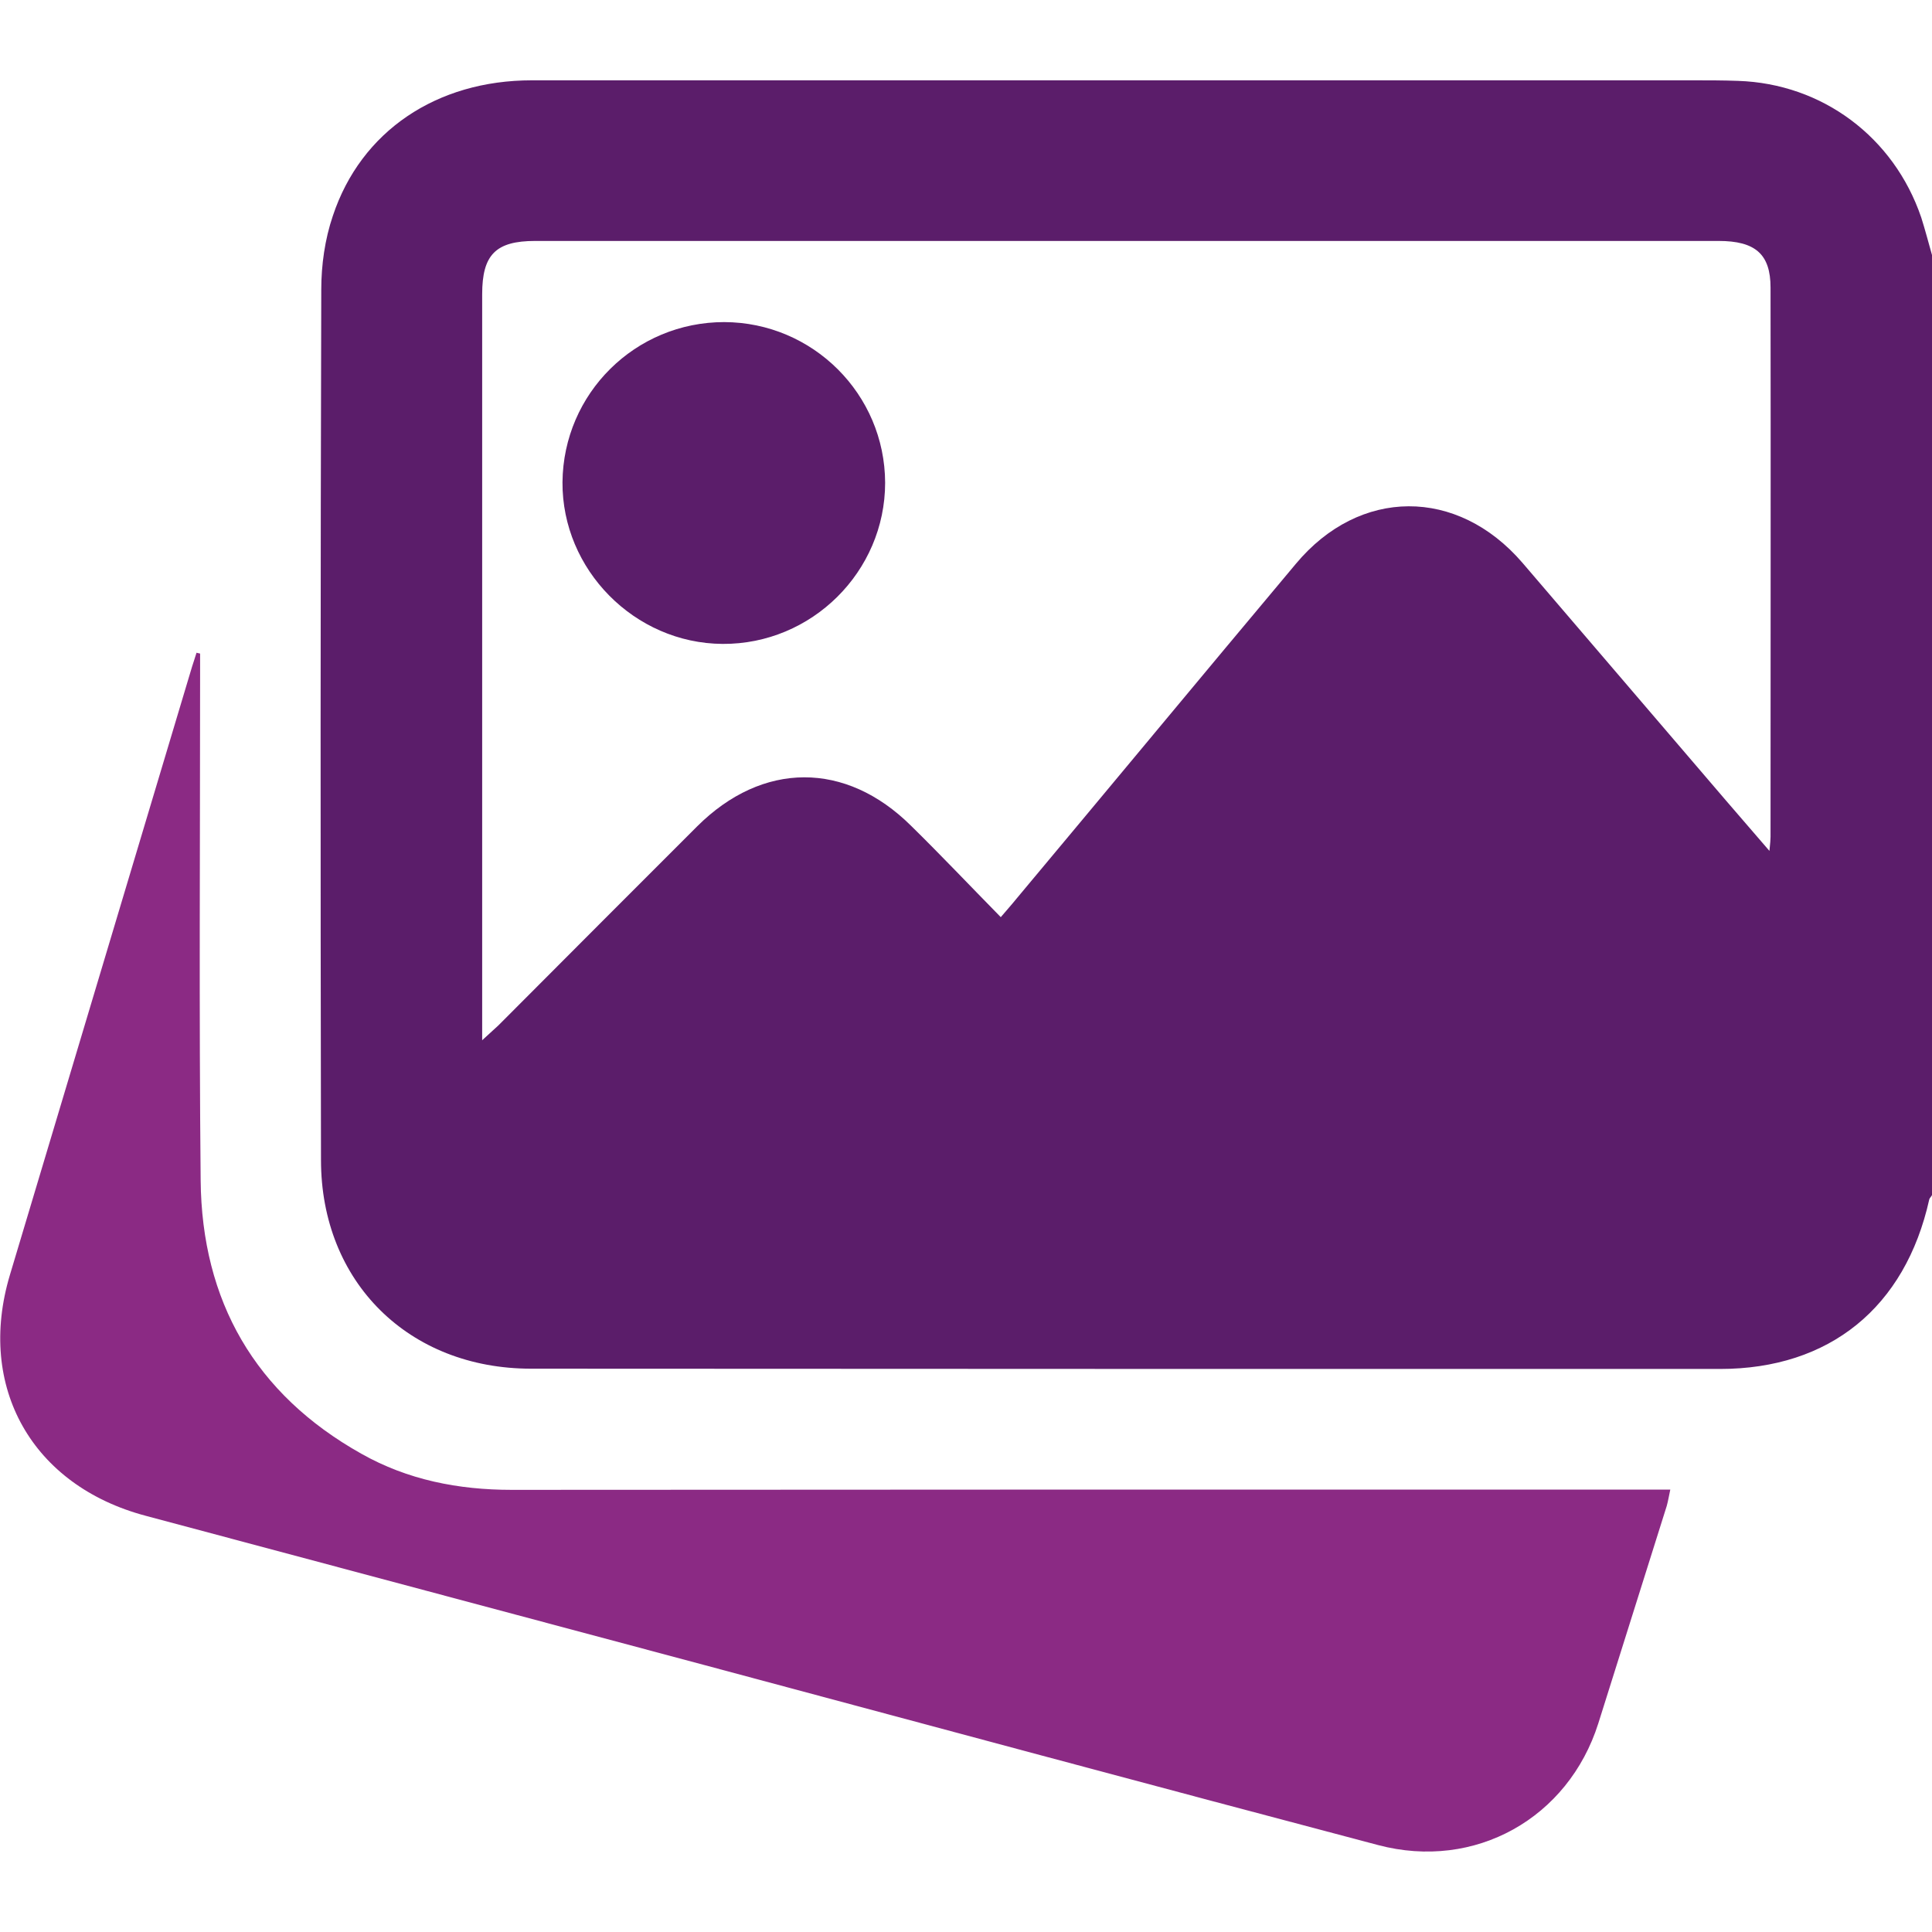
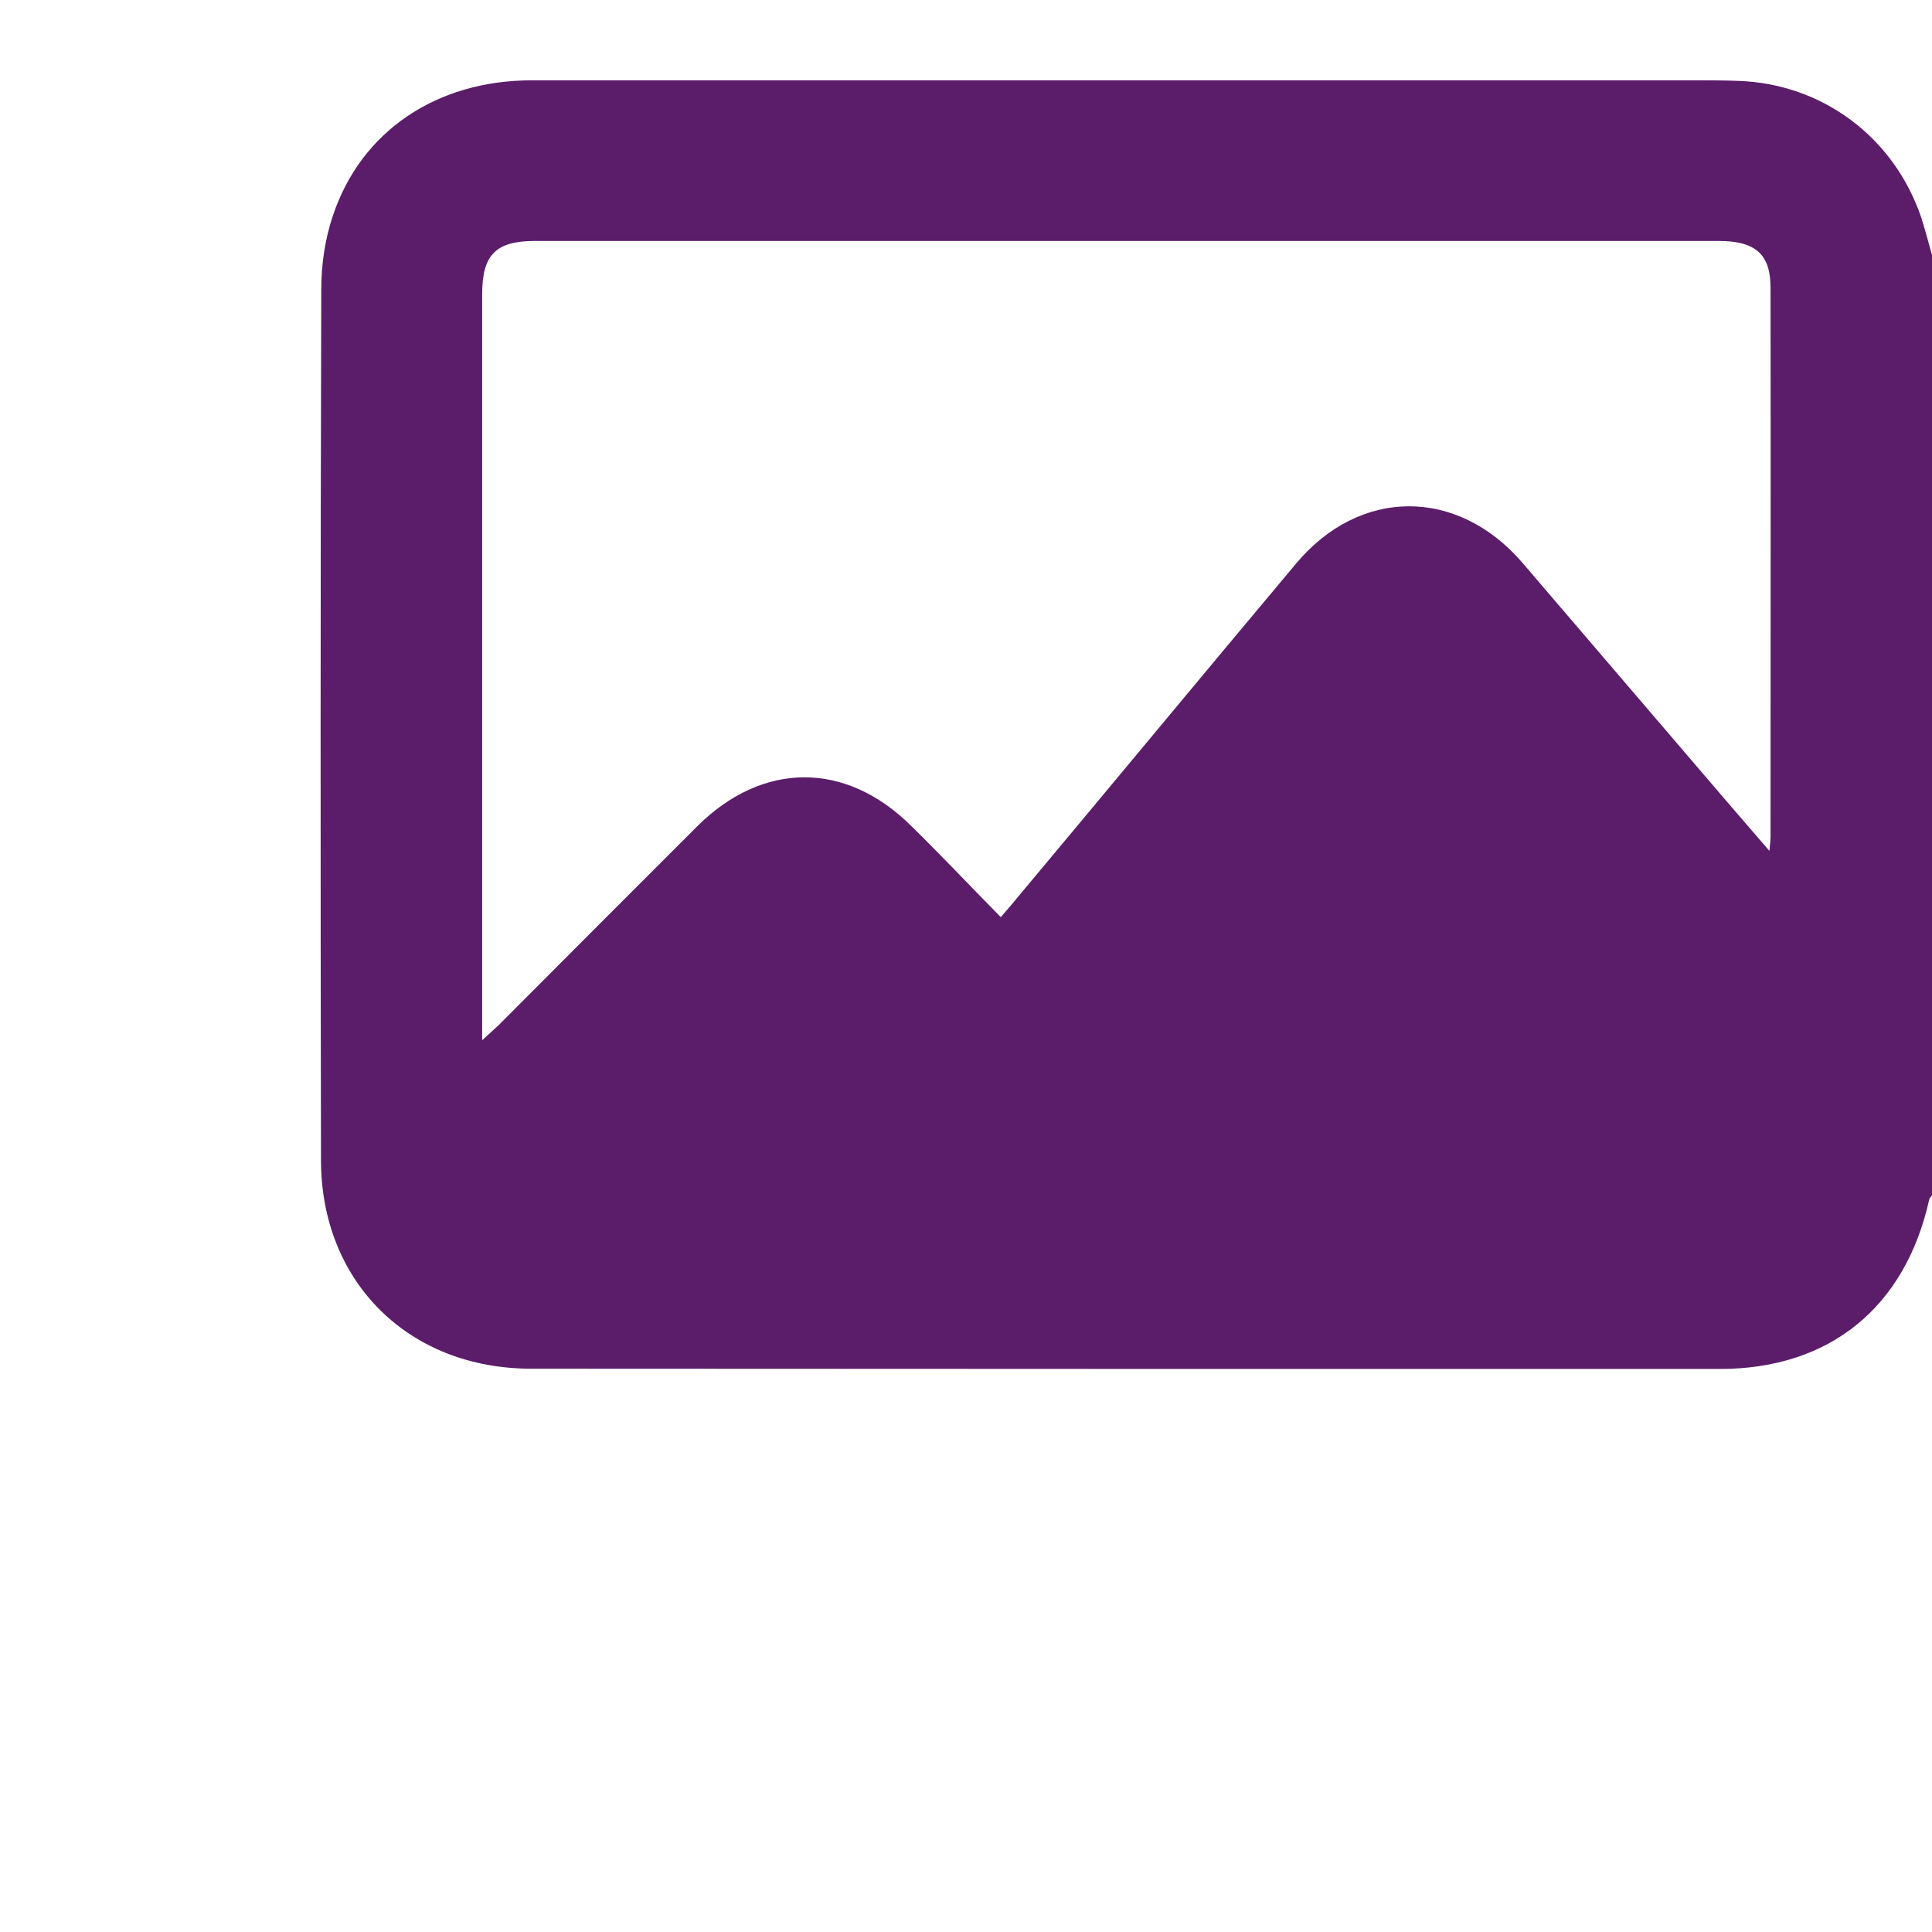
<svg xmlns="http://www.w3.org/2000/svg" version="1.1" id="Layer_1" x="0px" y="0px" viewBox="0 0 70 70" style="enable-background:new 0 0 70 70;" xml:space="preserve">
  <style type="text/css">
	.st0{fill:#8B2A84;}
	.st1{fill:#5B1D6A;}
</style>
  <g>
-     <path class="st0" d="M60.52,53.96c-0.05,0.23-0.08,0.42-0.13,0.6c-0.83,2.62-1.65,5.26-2.48,7.88c-1.09,3.44-4.47,5.34-7.98,4.41   c-8.14-2.15-16.27-4.34-24.4-6.52c-6.75-1.8-13.5-3.61-20.25-5.41c-4.11-1.09-6.14-4.66-4.92-8.73c2.2-7.35,4.4-14.69,6.6-22.04   c0.05-0.16,0.11-0.33,0.16-0.5c0.05,0.01,0.09,0.02,0.13,0.03v0.75c0,6.12-0.04,12.22,0.02,18.33c0.04,4.38,1.97,7.75,5.82,9.91   c1.68,0.95,3.52,1.31,5.45,1.31c12.43-0.01,24.85-0.01,37.28-0.01h4.7V53.96z" />
    <g>
      <path class="st1" d="M69.61,7.88c-0.99-2.91-3.58-4.85-6.64-4.95c-0.55-0.02-1.09-0.02-1.64-0.02H19.27    c-3.45,0-6.19,1.84-7.21,4.91c-0.29,0.85-0.42,1.79-0.42,2.67c-0.03,10.52-0.03,21.02-0.01,31.54c0,4.42,3.18,7.56,7.61,7.56    C33.6,49.6,47.96,49.6,62.32,49.6c3.97,0,6.71-2.23,7.58-6.14c0.01-0.05,0.07-0.1,0.1-0.16V9.24C69.87,8.78,69.75,8.32,69.61,7.88    z M64.15,30.32c0,0.1-0.01,0.21-0.04,0.51c-0.59-0.68-1.08-1.25-1.57-1.82c-2.46-2.87-4.92-5.75-7.38-8.62    c-2.36-2.74-5.9-2.73-8.21,0.04c-3.38,4.03-6.74,8.09-10.12,12.13c-0.16,0.2-0.35,0.41-0.57,0.67c-1.11-1.13-2.16-2.24-3.25-3.31    c-2.37-2.35-5.38-2.34-7.75,0.02c-2.4,2.4-4.8,4.8-7.2,7.21c-0.16,0.15-0.33,0.3-0.59,0.54V10.66c0-1.43,0.49-1.93,1.92-1.93    h42.88c1.33,0,1.88,0.48,1.88,1.69C64.16,17.05,64.15,23.68,64.15,30.32z" />
-       <path class="st1" d="M32.07,17.49c0,3.22-2.66,5.86-5.89,5.84c-3.19-0.02-5.82-2.69-5.8-5.86c0.03-3.22,2.64-5.8,5.86-5.8    C29.45,11.68,32.06,14.28,32.07,17.49z" />
    </g>
  </g>
</svg>